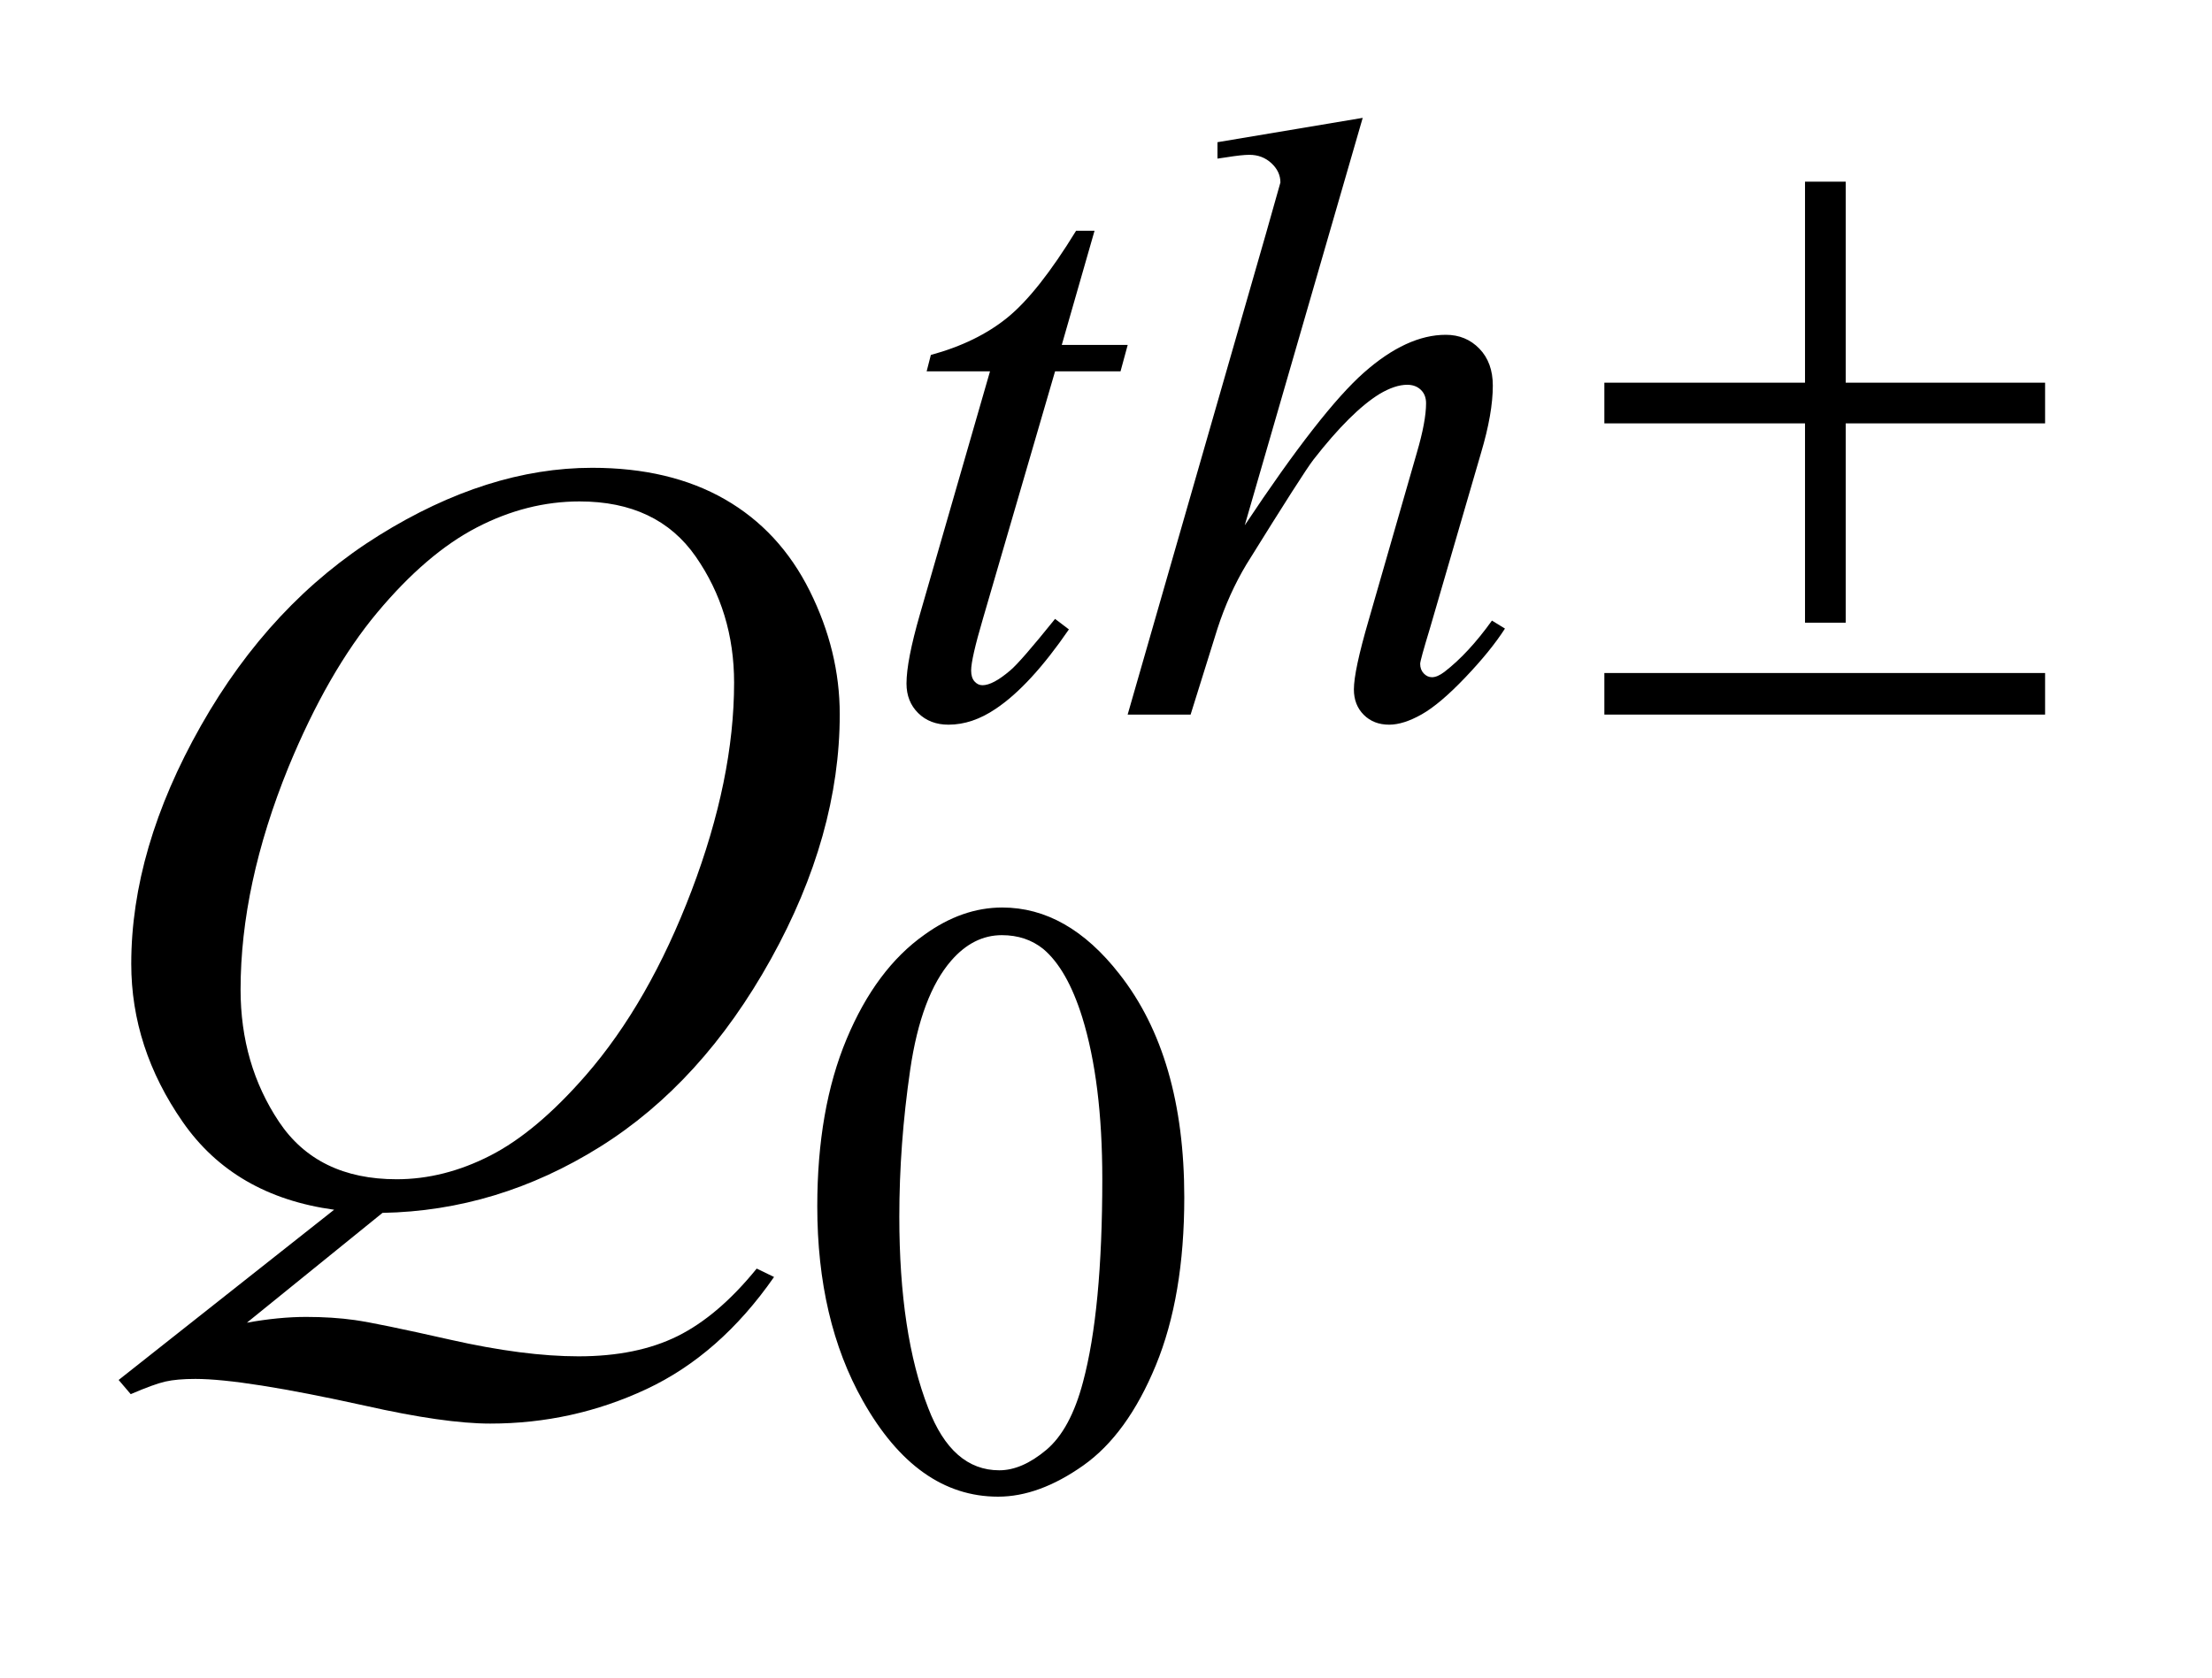
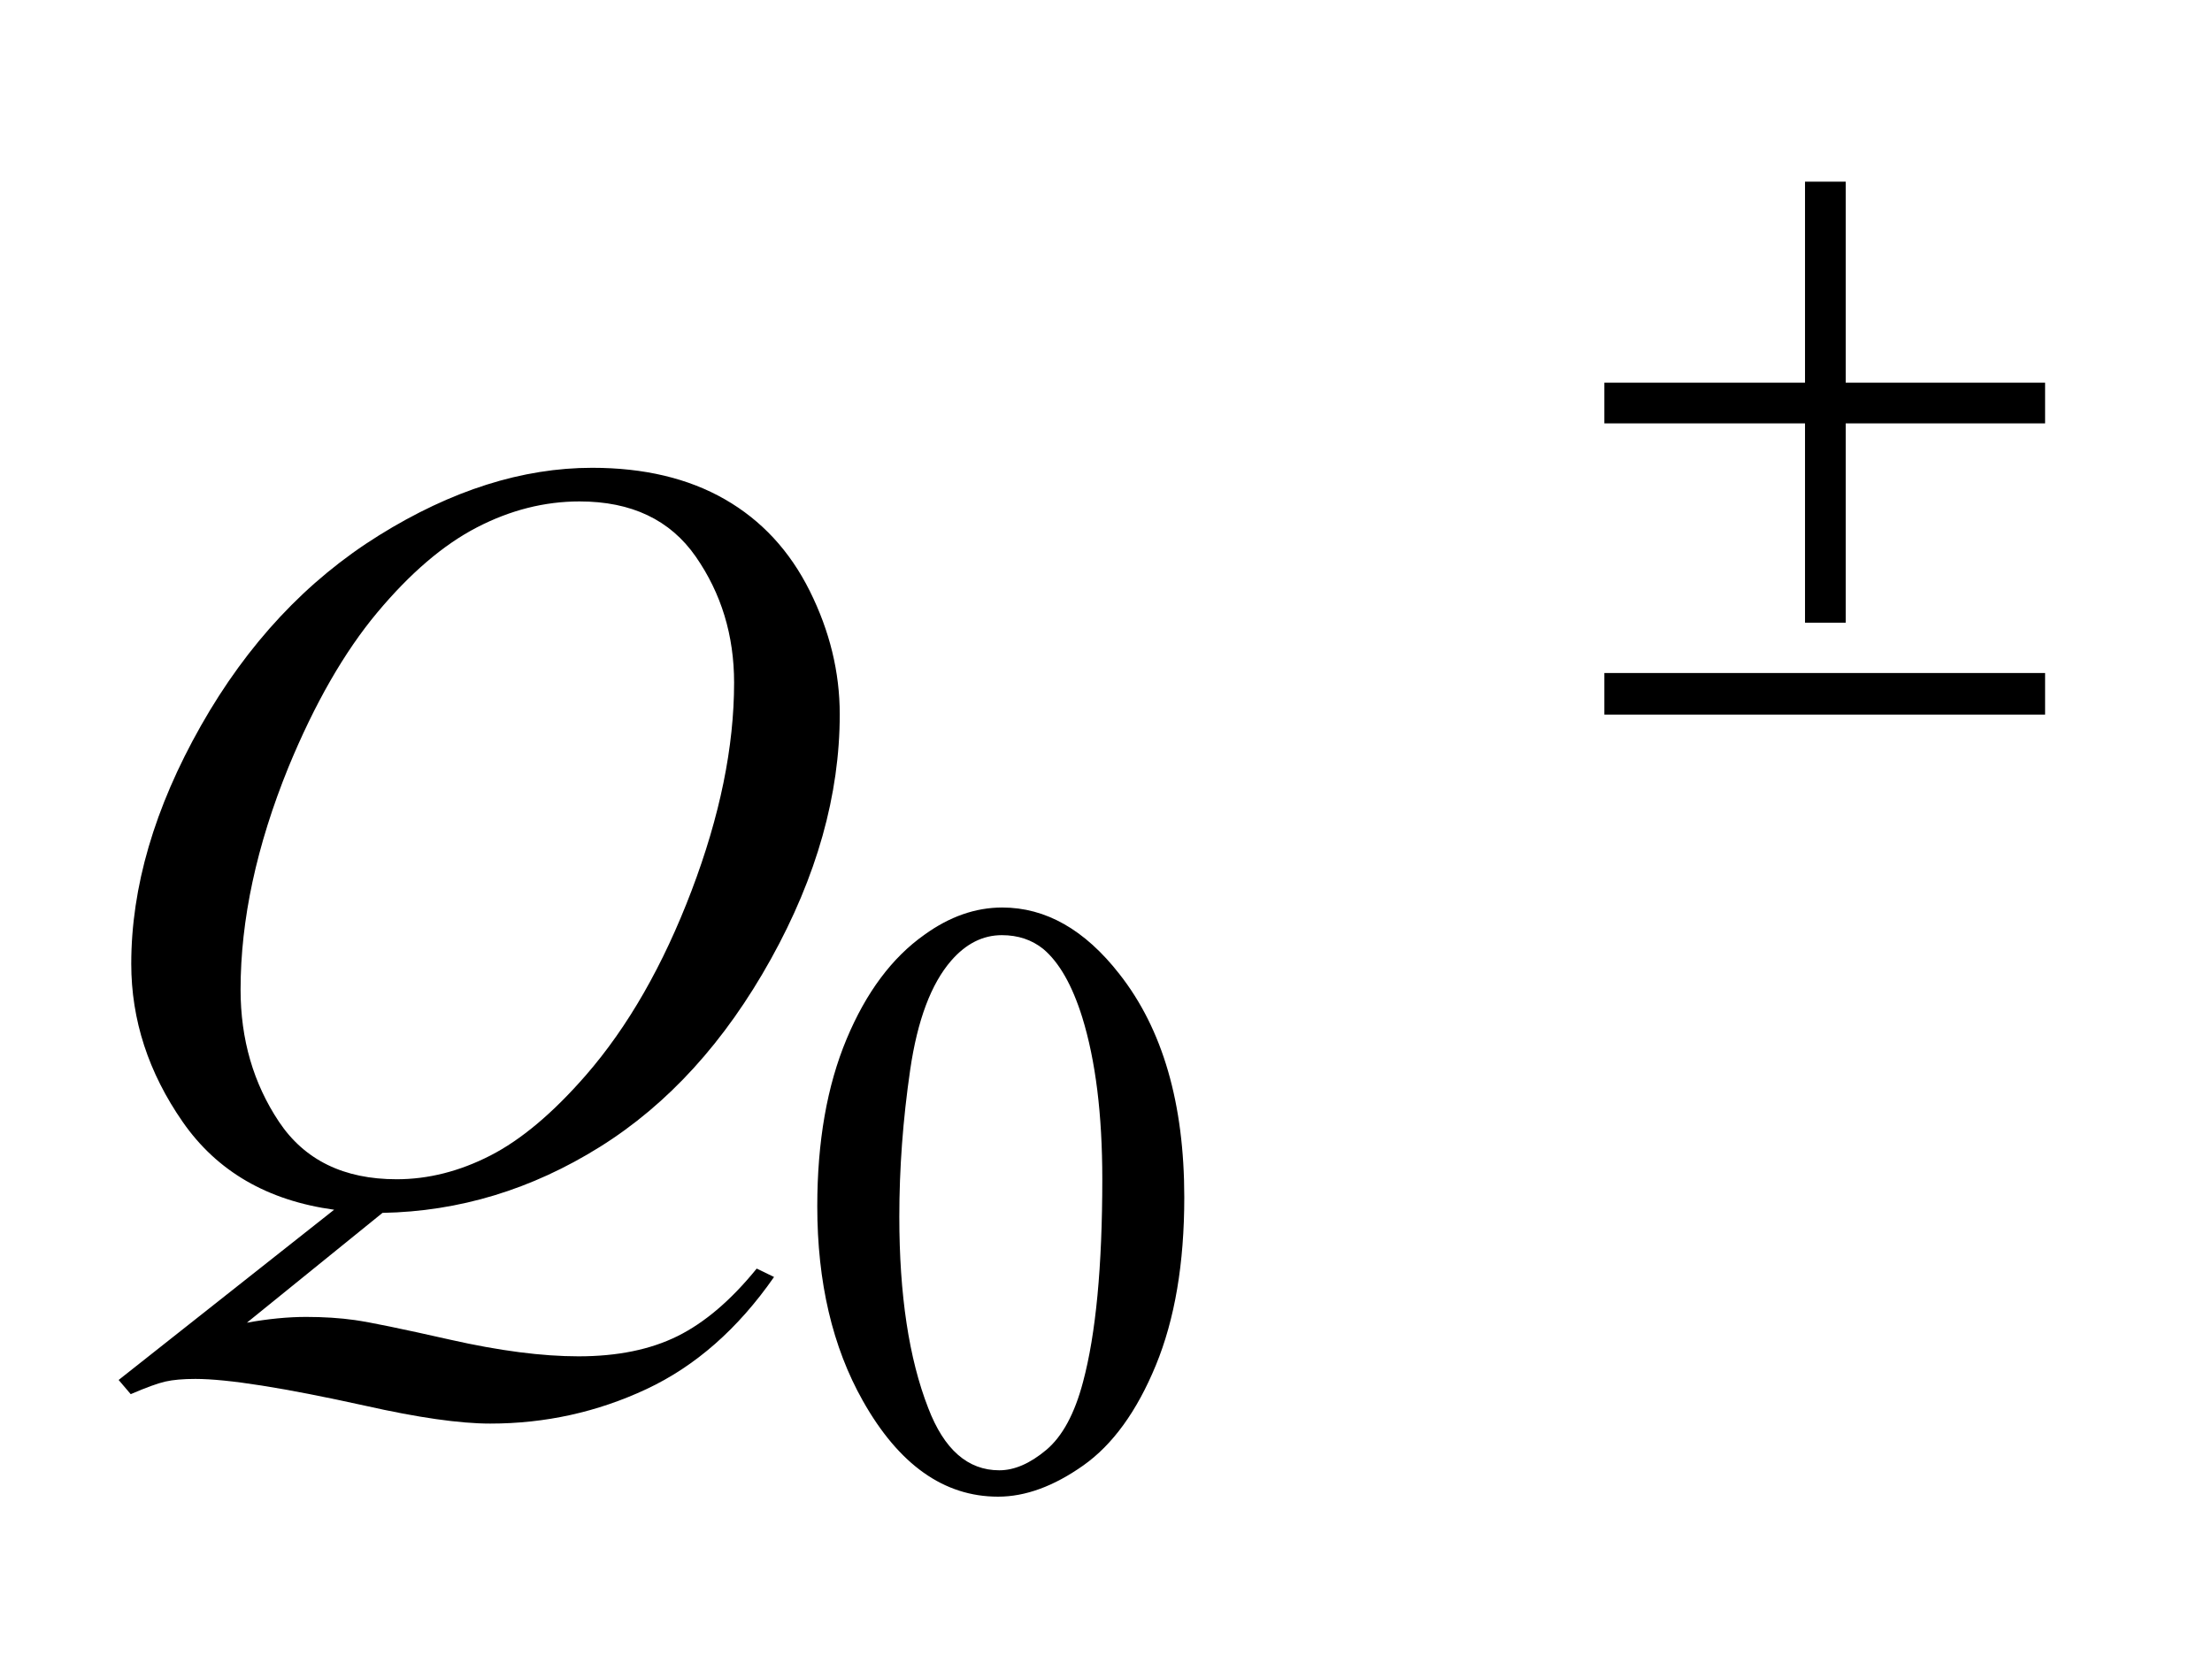
<svg xmlns="http://www.w3.org/2000/svg" stroke-dasharray="none" shape-rendering="auto" font-family="'Dialog'" text-rendering="auto" width="29" fill-opacity="1" color-interpolation="auto" color-rendering="auto" preserveAspectRatio="xMidYMid meet" font-size="12px" viewBox="0 0 29 22" fill="black" stroke="black" image-rendering="auto" stroke-miterlimit="10" stroke-linecap="square" stroke-linejoin="miter" font-style="normal" stroke-width="1" height="22" stroke-dashoffset="0" font-weight="normal" stroke-opacity="1">
  <defs id="genericDefs" />
  <g>
    <defs id="defs1">
      <clipPath clipPathUnits="userSpaceOnUse" id="clipPath1">
        <path d="M1.023 1.983 L19.156 1.983 L19.156 15.576 L1.023 15.576 L1.023 1.983 Z" />
      </clipPath>
      <clipPath clipPathUnits="userSpaceOnUse" id="clipPath2">
        <path d="M32.692 63.348 L32.692 497.652 L612.027 497.652 L612.027 63.348 Z" />
      </clipPath>
    </defs>
    <g transform="scale(1.576,1.576) translate(-1.023,-1.983) matrix(0.031,0,0,0.031,0,0)">
      <path d="M252.312 387.75 Q252.312 361.703 260.172 342.891 Q268.031 324.078 281.062 314.875 Q291.172 307.562 301.953 307.562 Q319.469 307.562 333.391 325.422 Q350.797 347.547 350.797 385.391 Q350.797 411.906 343.164 430.438 Q335.531 448.969 323.68 457.336 Q311.828 465.703 300.828 465.703 Q279.047 465.703 264.547 439.984 Q252.312 418.297 252.312 387.75 ZM274.328 390.562 Q274.328 422.016 282.078 441.891 Q288.469 458.625 301.156 458.625 Q307.234 458.625 313.742 453.172 Q320.25 447.719 323.625 434.922 Q328.797 415.609 328.797 380.453 Q328.797 354.406 323.406 337 Q319.359 324.078 312.953 318.688 Q308.344 314.984 301.844 314.984 Q294.203 314.984 288.25 321.828 Q280.156 331.156 277.242 351.148 Q274.328 371.141 274.328 390.562 Z" stroke="none" clip-path="url(#clipPath2)" />
    </g>
    <g transform="matrix(0.049,0,0,0.049,-1.612,-3.124)">
-       <path d="M325.75 125.516 L316.984 156.062 L334.625 156.062 L332.703 163.141 L315.188 163.141 L295.875 229.391 Q292.734 240.062 292.734 243.203 Q292.734 245.109 293.633 246.125 Q294.531 247.141 295.766 247.141 Q298.562 247.141 303.172 243.203 Q305.875 240.969 315.188 229.391 L318.891 232.203 Q308.562 247.25 299.359 253.422 Q293.062 257.703 286.672 257.703 Q281.719 257.703 278.578 254.609 Q275.438 251.516 275.438 246.688 Q275.438 240.625 279.031 228.156 L297.781 163.141 L280.828 163.141 L281.953 158.75 Q294.297 155.391 302.5 148.703 Q310.703 142.016 320.812 125.516 L325.75 125.516 ZM397.5 95.297 L365.938 204.344 Q386.375 173.578 397.828 163.469 Q409.281 153.359 419.734 153.359 Q425.125 153.359 428.719 157.07 Q432.312 160.781 432.312 166.953 Q432.312 174.359 429.172 184.922 L415.469 231.984 Q412.875 240.516 412.875 241.406 Q412.875 242.984 413.836 243.992 Q414.797 245 416.031 245 Q417.484 245 419.391 243.547 Q425.797 238.609 432.078 229.844 L435.562 231.984 Q431.75 237.922 424.953 245.055 Q418.156 252.188 413.273 254.945 Q408.391 257.703 404.578 257.703 Q400.422 257.703 397.781 255.062 Q395.141 252.422 395.141 248.266 Q395.141 243.312 399.062 229.844 L411.984 184.922 Q414.453 176.5 414.453 171.672 Q414.453 169.422 413.047 168.078 Q411.641 166.734 409.406 166.734 Q406.141 166.734 401.984 169.203 Q394.344 173.922 384.359 186.719 Q381.656 190.203 366.391 214.797 Q361.672 222.656 358.641 231.984 L351.453 255 L334.609 255 L371.547 126.516 L375.484 112.594 Q375.484 109.672 373.07 107.43 Q370.656 105.188 367.172 105.188 Q365.156 105.188 361 105.859 L358.641 106.203 L358.641 101.812 L397.5 95.297 Z" stroke="none" clip-path="url(#clipPath2)" />
-     </g>
+       </g>
    <g transform="matrix(0.049,0,0,0.049,-1.612,-3.124)">
      <path d="M135.234 388.359 L98.953 417.75 Q107.531 416.203 114.844 416.203 Q121.875 416.203 127.852 417.047 Q133.828 417.891 153.445 422.32 Q173.062 426.75 187.688 426.75 Q203.297 426.75 214.195 421.336 Q225.094 415.922 235.359 403.266 L240 405.516 Q225.516 426.328 205.828 435.539 Q186.141 444.75 164.062 444.75 Q151.828 444.75 130.594 439.969 Q98.109 432.797 85.172 432.797 Q80.25 432.797 77.156 433.5 Q74.062 434.203 67.875 436.875 L64.641 433.078 L122.297 387.516 Q95.578 383.859 81.797 364.031 Q68.016 344.203 68.016 321.703 Q68.016 290.906 86.648 258 Q105.281 225.094 134.32 207.023 Q163.359 188.953 191.344 188.953 Q212.156 188.953 226.852 197.391 Q241.547 205.828 249.562 221.93 Q257.578 238.031 257.578 254.906 Q257.578 287.25 239.156 320.438 Q220.734 353.625 193.383 370.711 Q166.031 387.797 135.234 388.359 ZM187.969 197.953 Q173.906 197.953 160.477 204.914 Q147.047 211.875 133.828 227.695 Q120.609 243.516 110.062 269.109 Q97.266 300.609 97.266 328.594 Q97.266 348.562 107.531 363.961 Q117.797 379.359 139.031 379.359 Q151.688 379.359 164.062 373.031 Q176.438 366.703 189.656 351.516 Q206.531 332.109 217.922 302.156 Q229.312 272.203 229.312 246.469 Q229.312 227.484 219.047 212.719 Q208.781 197.953 187.969 197.953 Z" stroke="none" clip-path="url(#clipPath2)" />
    </g>
    <g transform="matrix(0.049,0,0,0.049,-1.612,-3.124)">
      <path d="M515.844 112.375 L526.734 112.375 L526.734 166.172 L580.078 166.172 L580.078 177.062 L526.734 177.062 L526.734 230.406 L515.844 230.406 L515.844 177.062 L462.156 177.062 L462.156 166.172 L515.844 166.172 L515.844 112.375 ZM462.156 243.875 L580.078 243.875 L580.078 255 L462.156 255 L462.156 243.875 Z" stroke="none" clip-path="url(#clipPath2)" />
    </g>
  </g>
</svg>